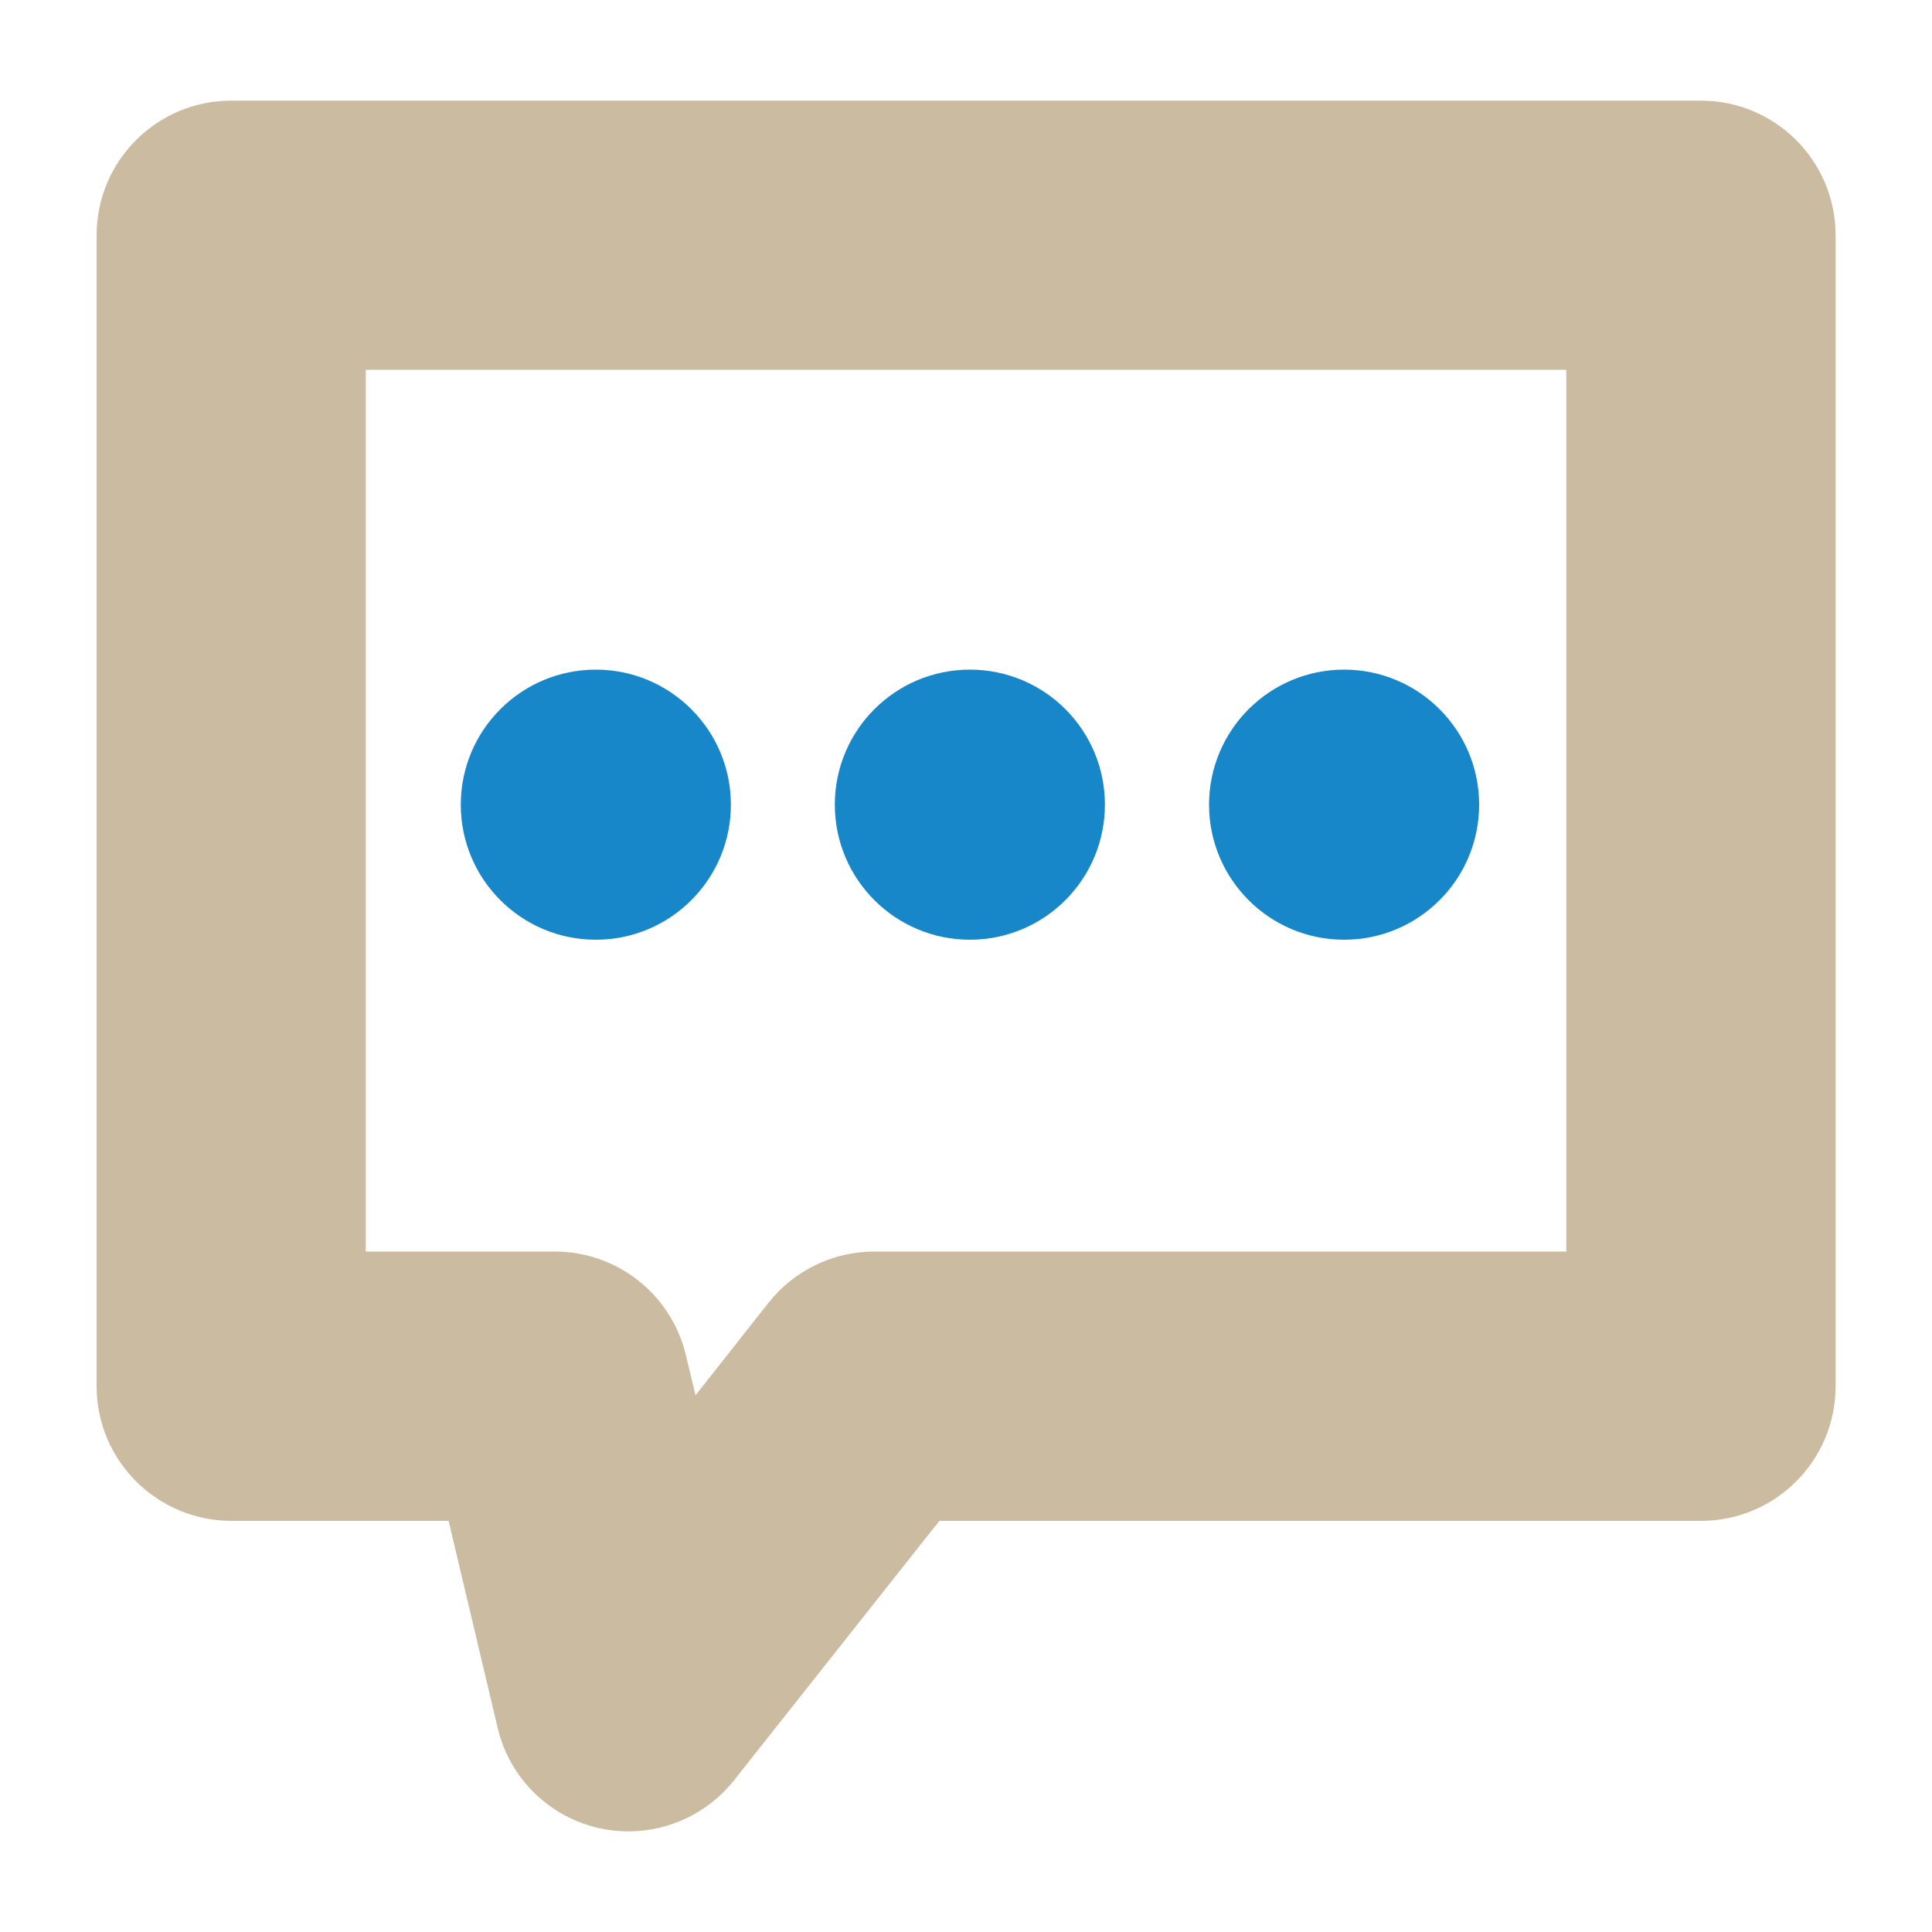
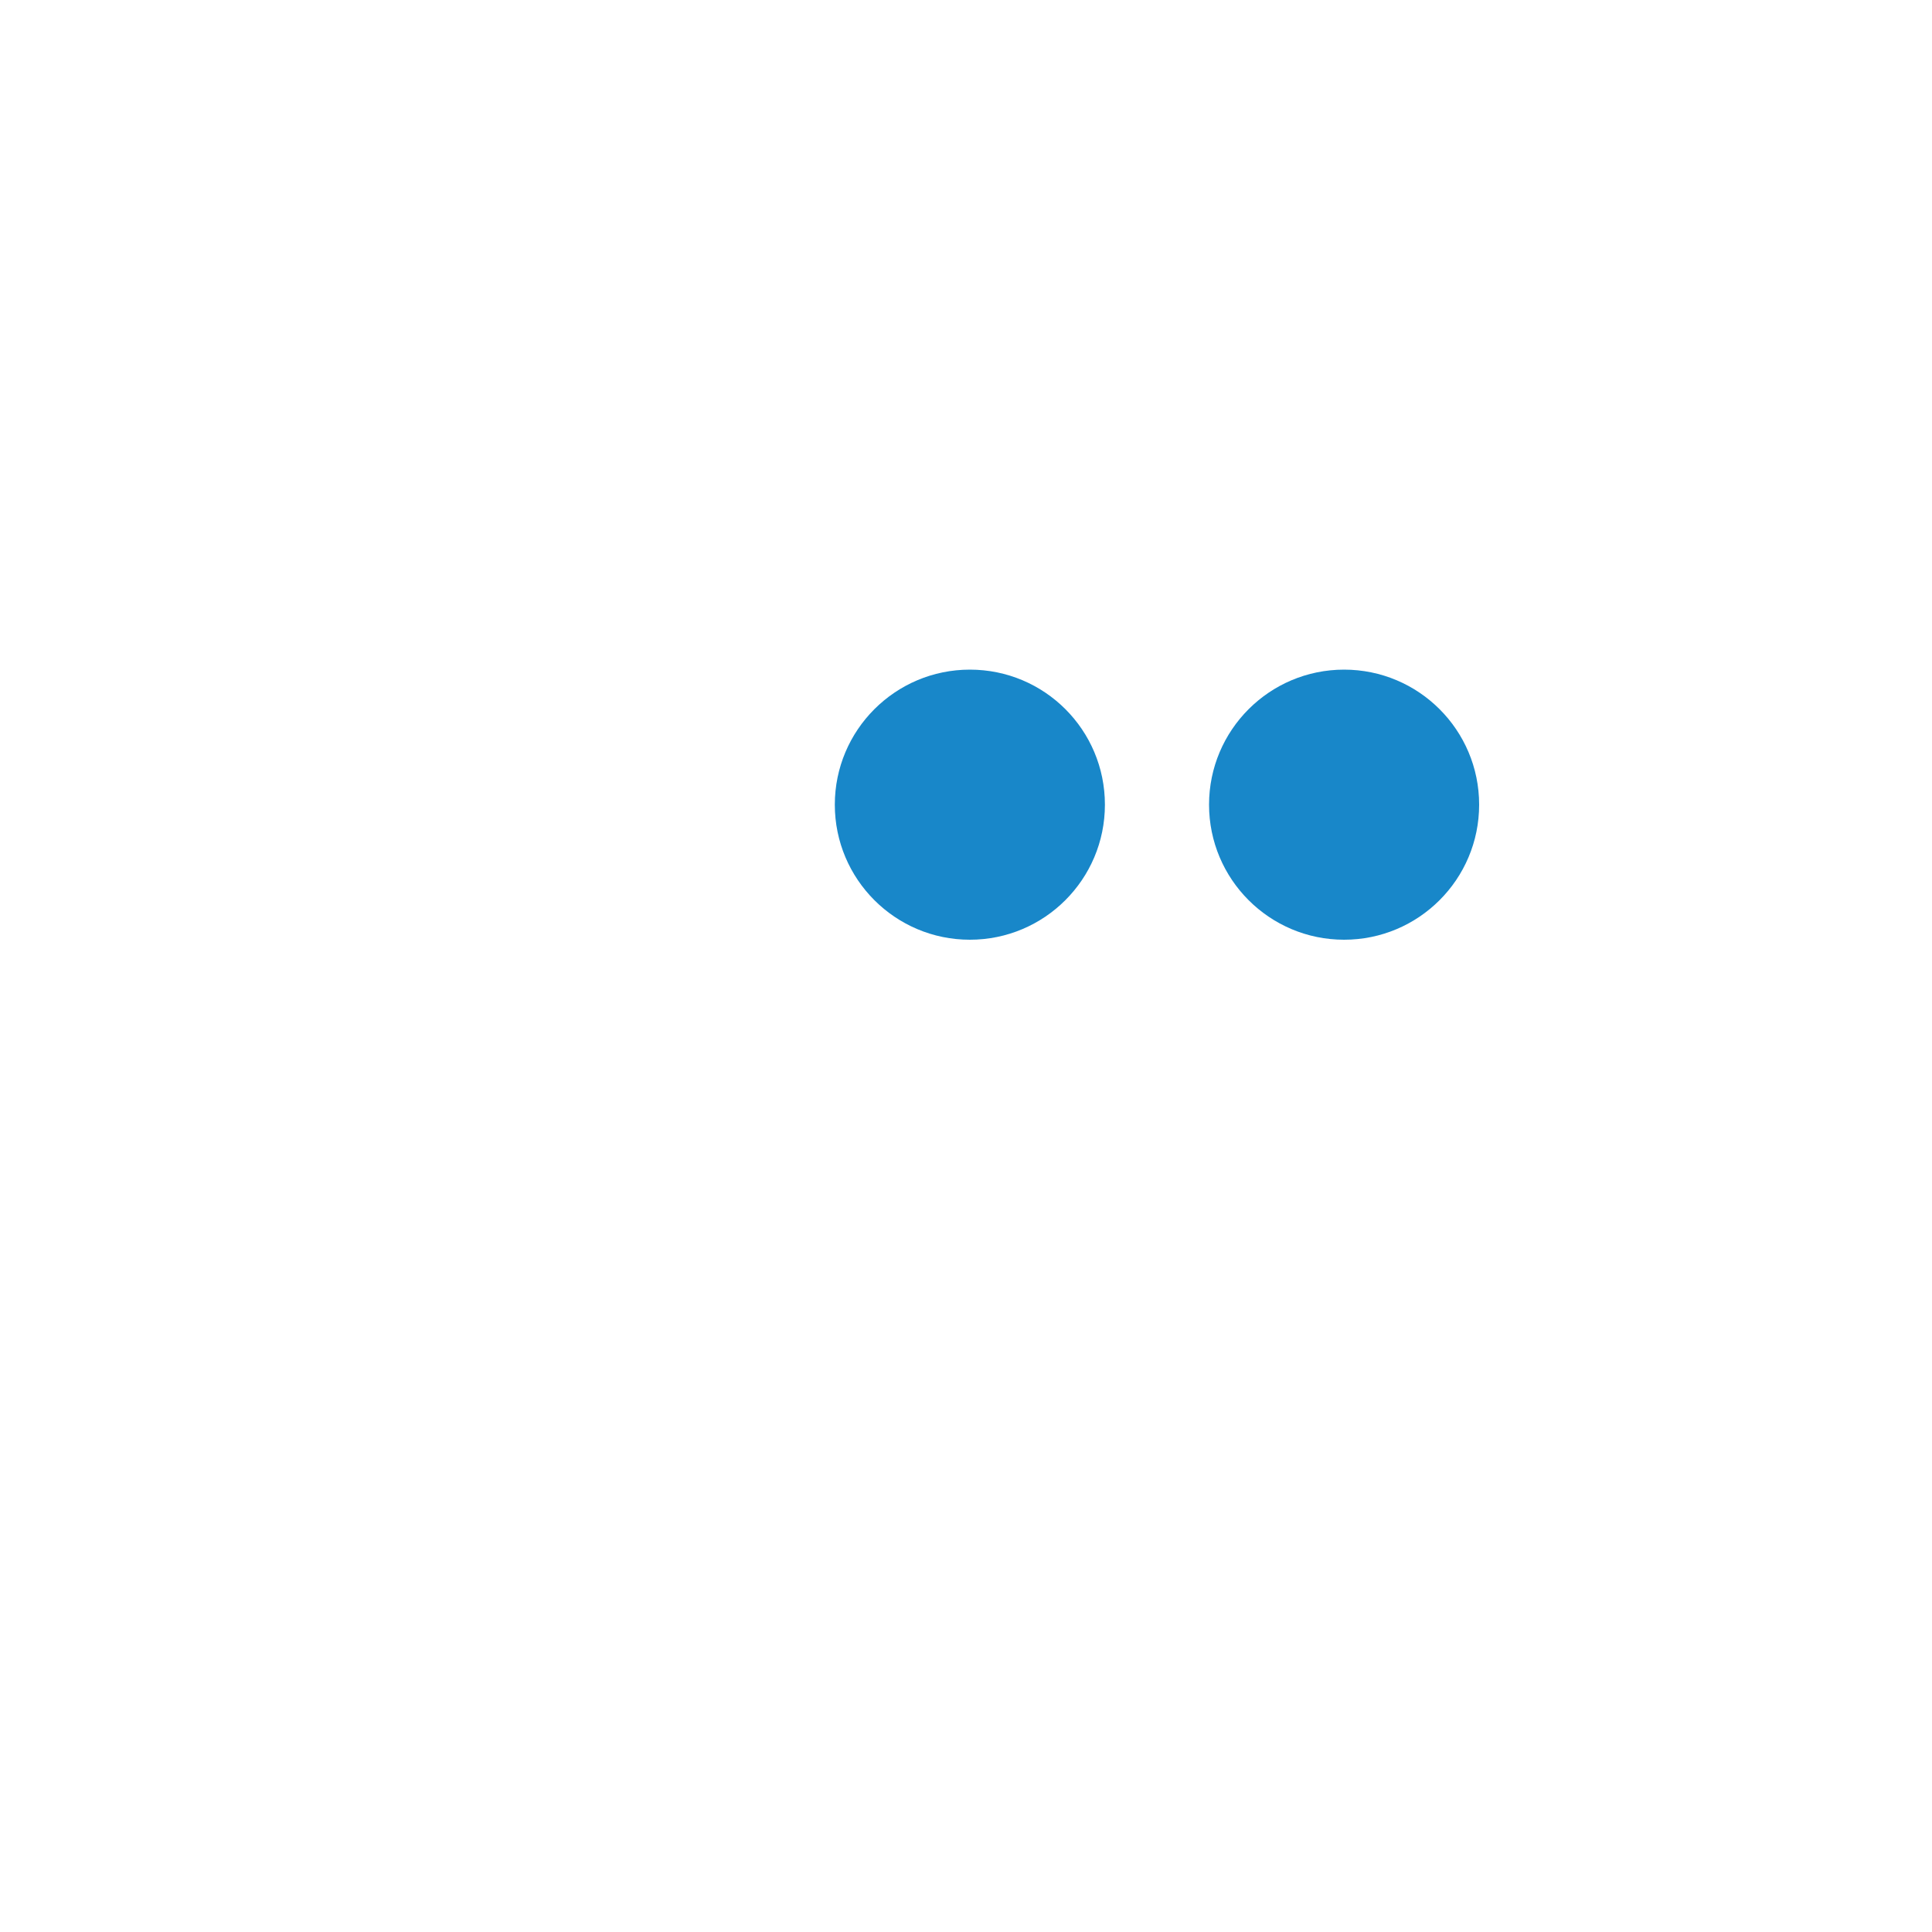
<svg xmlns="http://www.w3.org/2000/svg" version="1.1" id="Livello_1" x="0px" y="0px" viewBox="0 0 100 100" style="enable-background:new 0 0 100 100;" xml:space="preserve">
  <style type="text/css"> .st0{fill:#CBBBA0;} .st1{fill:#1887C9;} </style>
  <g>
    <g>
      <g>
-         <path class="st0" d="M32.54,94.79c-0.5,0-1.01-0.05-1.51-0.16c-2.61-0.58-4.66-2.6-5.27-5.19l-2.54-10.72H11.97 C8.12,78.71,5,75.59,5,71.75V12.18c0-3.85,3.12-6.97,6.97-6.97h76.07c3.85,0,6.97,3.12,6.97,6.97v59.57 c0,3.85-3.12,6.97-6.97,6.97H48.62L38,92.14C36.66,93.83,34.64,94.79,32.54,94.79z M18.93,64.78h9.79c3.23,0,6.03,2.22,6.78,5.36 l0.5,2.08l3.78-4.79c1.32-1.67,3.34-2.65,5.47-2.65h35.82V19.14H18.93V64.78z" />
-       </g>
+         </g>
      <g>
-         <path class="st1" d="M37.83,41.65c0,3.86-3.13,6.99-6.99,6.99s-6.99-3.13-6.99-6.99s3.13-6.99,6.99-6.99 C34.7,34.66,37.83,37.79,37.83,41.65" />
-       </g>
+         </g>
      <g>
        <path class="st1" d="M57.19,41.65c0,3.86-3.13,6.99-6.99,6.99s-6.99-3.13-6.99-6.99s3.13-6.99,6.99-6.99 C54.07,34.66,57.19,37.79,57.19,41.65" />
      </g>
      <g>
        <path class="st1" d="M76.56,41.65c0,3.86-3.13,6.99-6.99,6.99s-6.99-3.13-6.99-6.99s3.13-6.99,6.99-6.99 C73.43,34.66,76.56,37.79,76.56,41.65" />
      </g>
    </g>
  </g>
</svg>